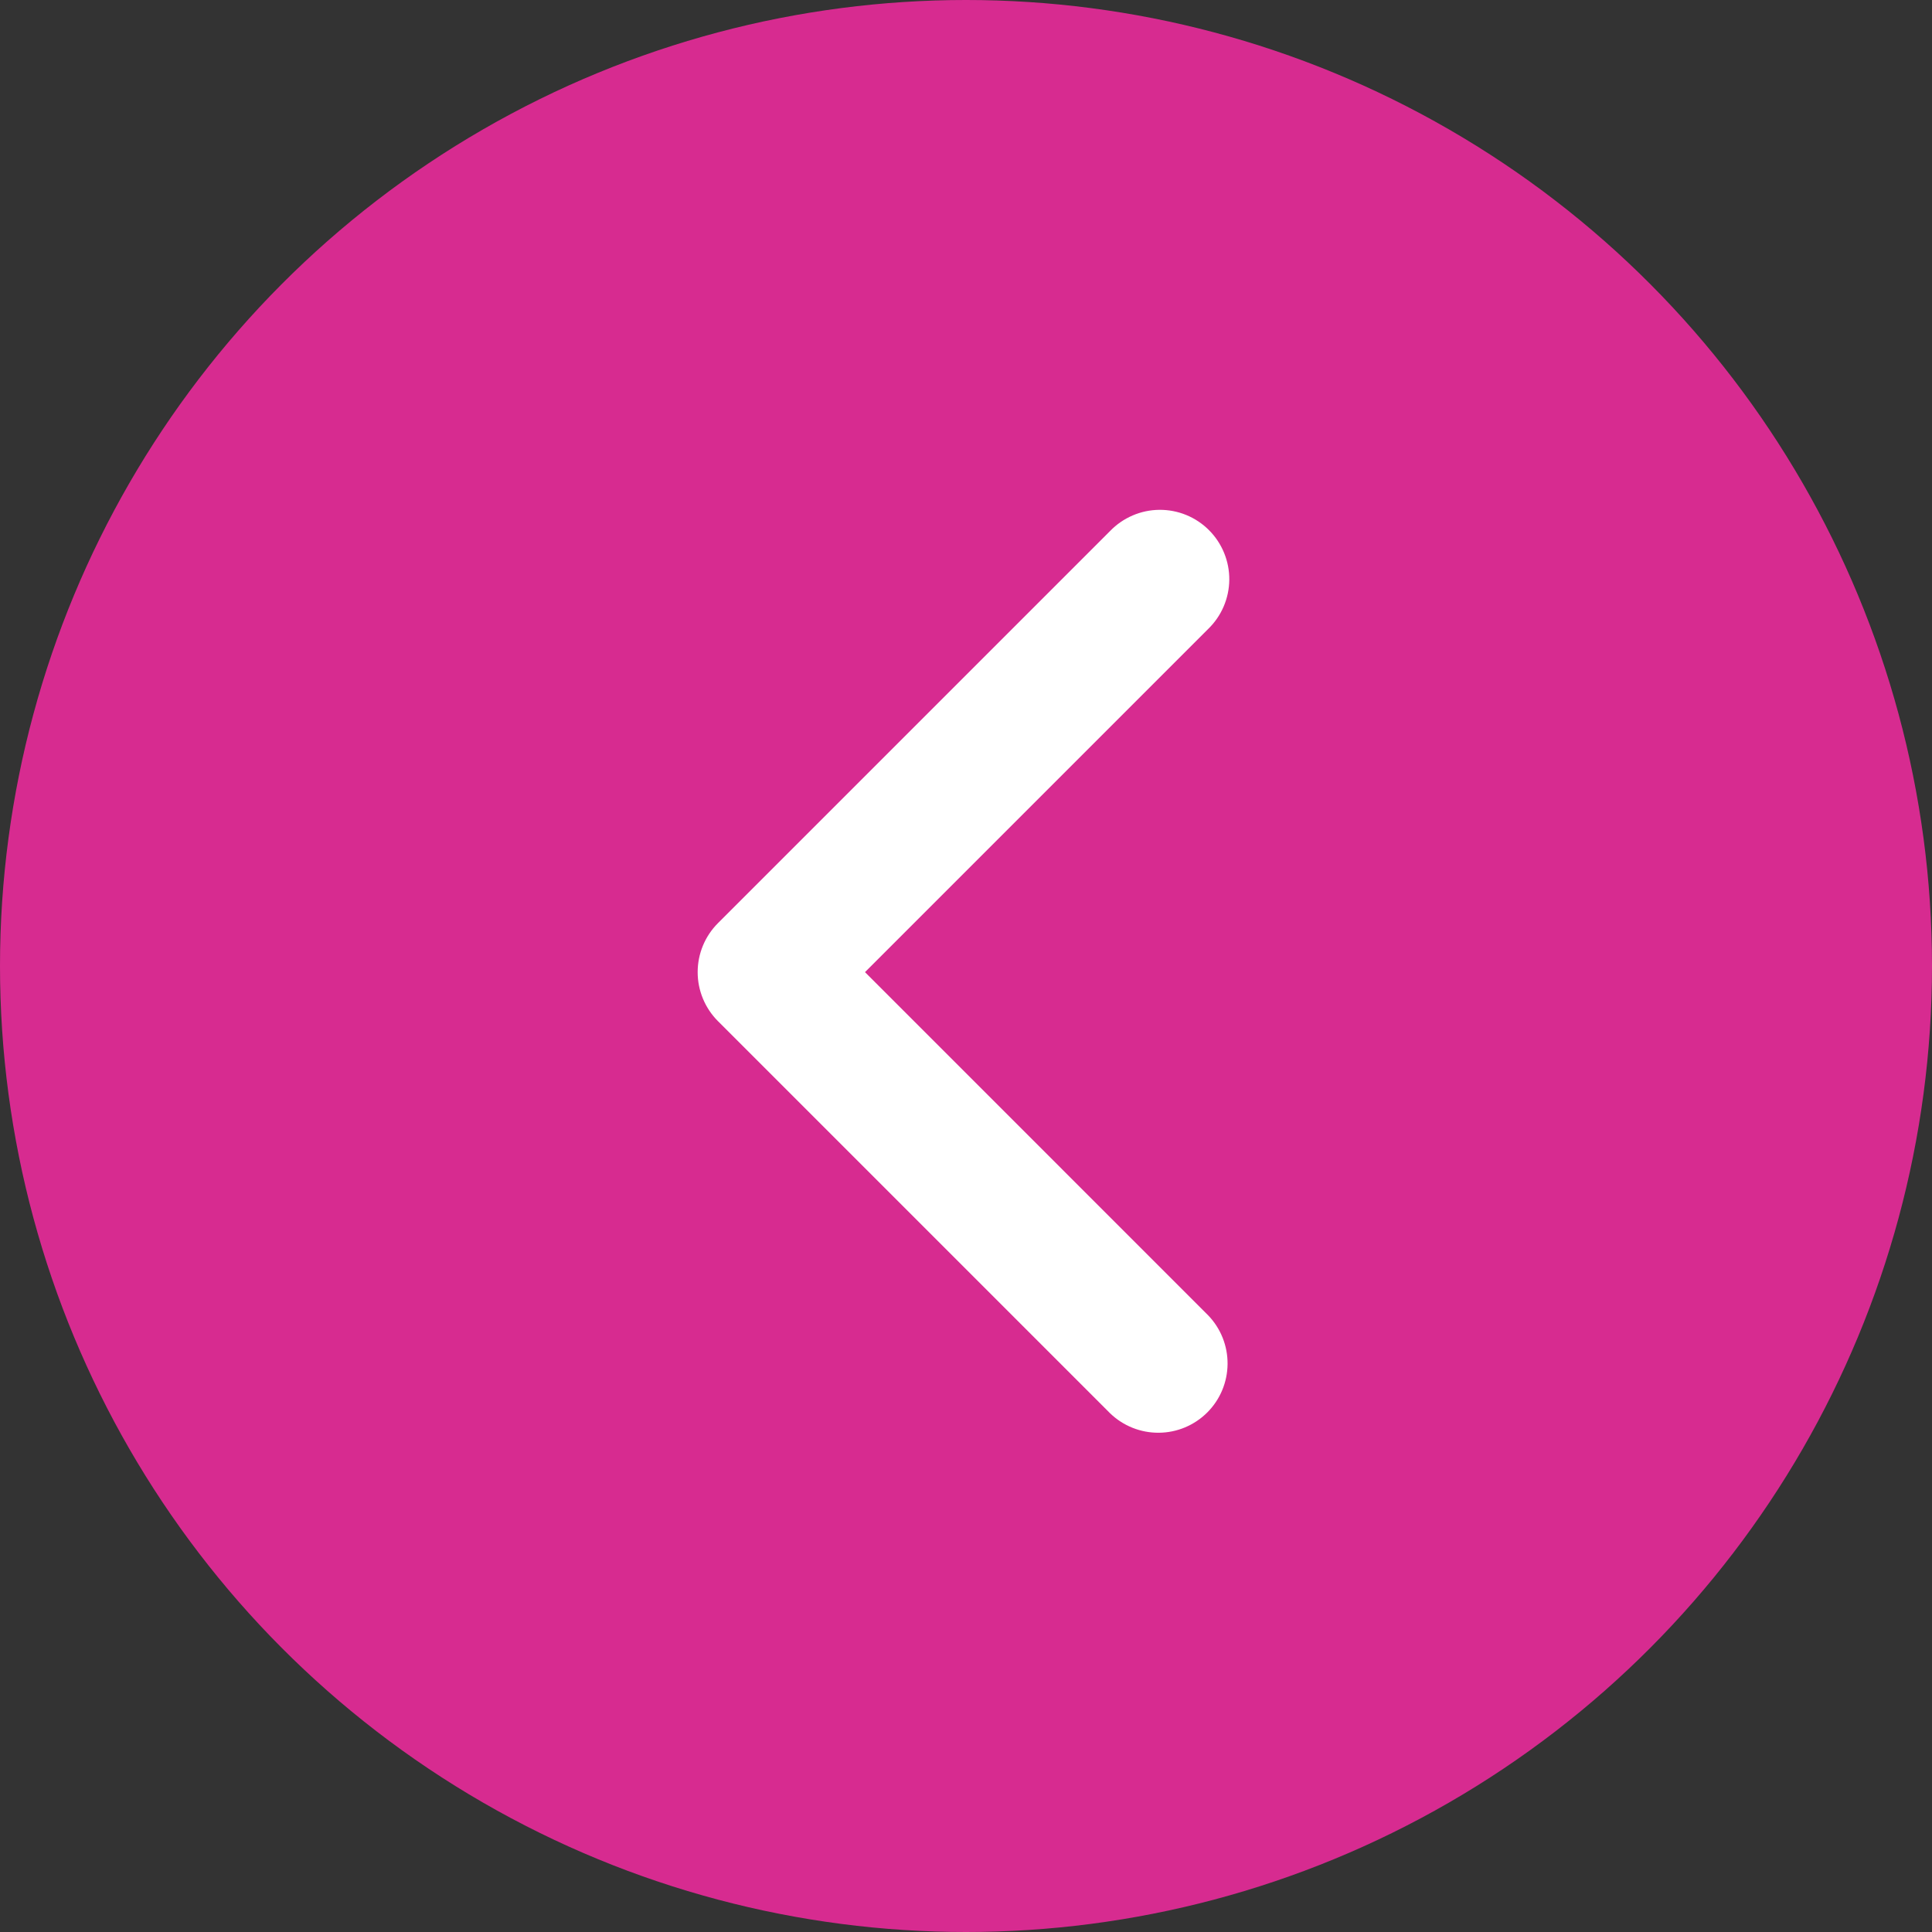
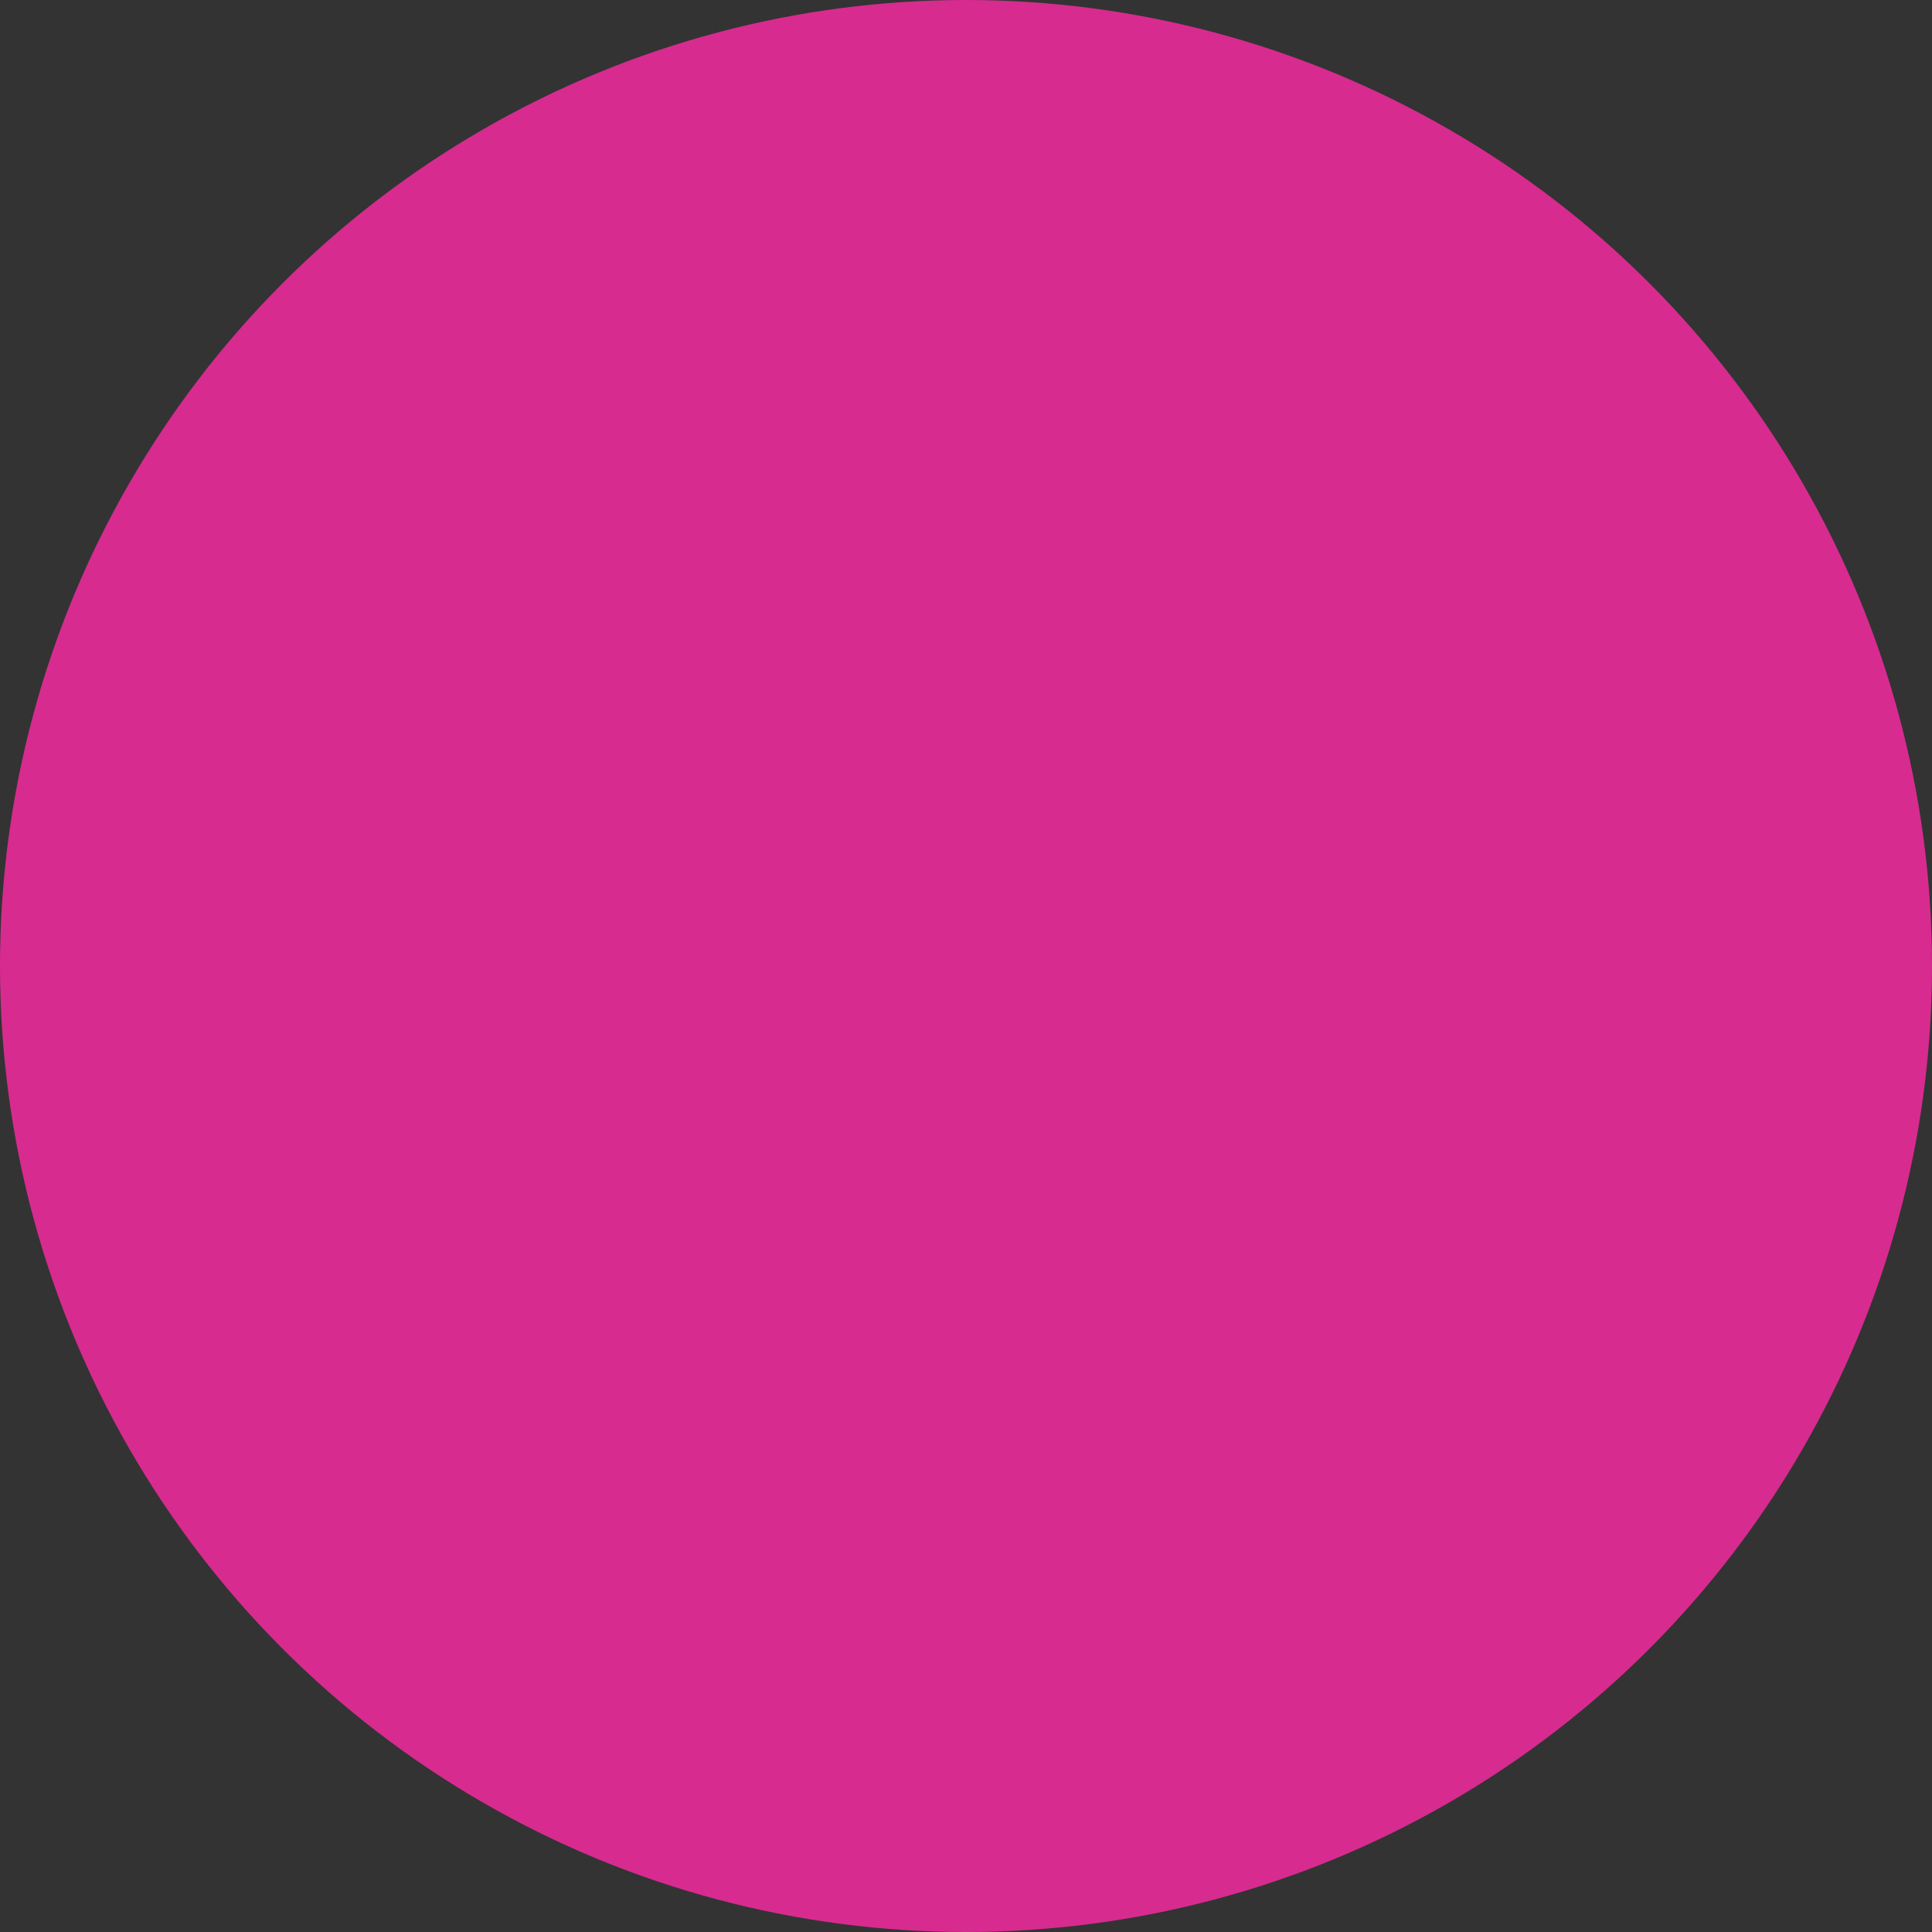
<svg xmlns="http://www.w3.org/2000/svg" width="72" height="72" viewBox="0 0 72 72" fill="none">
  <rect x="0" y="0" width="72" height="72" fill="#333333" stroke="none" />
  <circle cx="36" cy="36" r="36" fill="#D72B90" />
-   <path fill-rule="evenodd" clip-rule="evenodd" d="M26.756 38.055C26.272 37.571 26 36.914 26 36.229C26 35.544 26.272 34.887 26.756 34.403L41.37 19.789C41.609 19.542 41.894 19.345 42.209 19.21C42.524 19.074 42.863 19.003 43.206 19C43.549 18.997 43.889 19.062 44.207 19.192C44.524 19.322 44.813 19.514 45.055 19.757C45.298 19.999 45.489 20.288 45.619 20.605C45.749 20.923 45.815 21.263 45.812 21.606C45.809 21.949 45.737 22.288 45.602 22.603C45.467 22.918 45.27 23.203 45.023 23.442L32.236 36.229L45.023 49.017C45.494 49.504 45.754 50.156 45.748 50.834C45.742 51.511 45.471 52.159 44.992 52.638C44.513 53.117 43.865 53.389 43.187 53.394C42.51 53.4 41.858 53.14 41.37 52.669L26.756 38.055Z" fill="white" />
</svg>